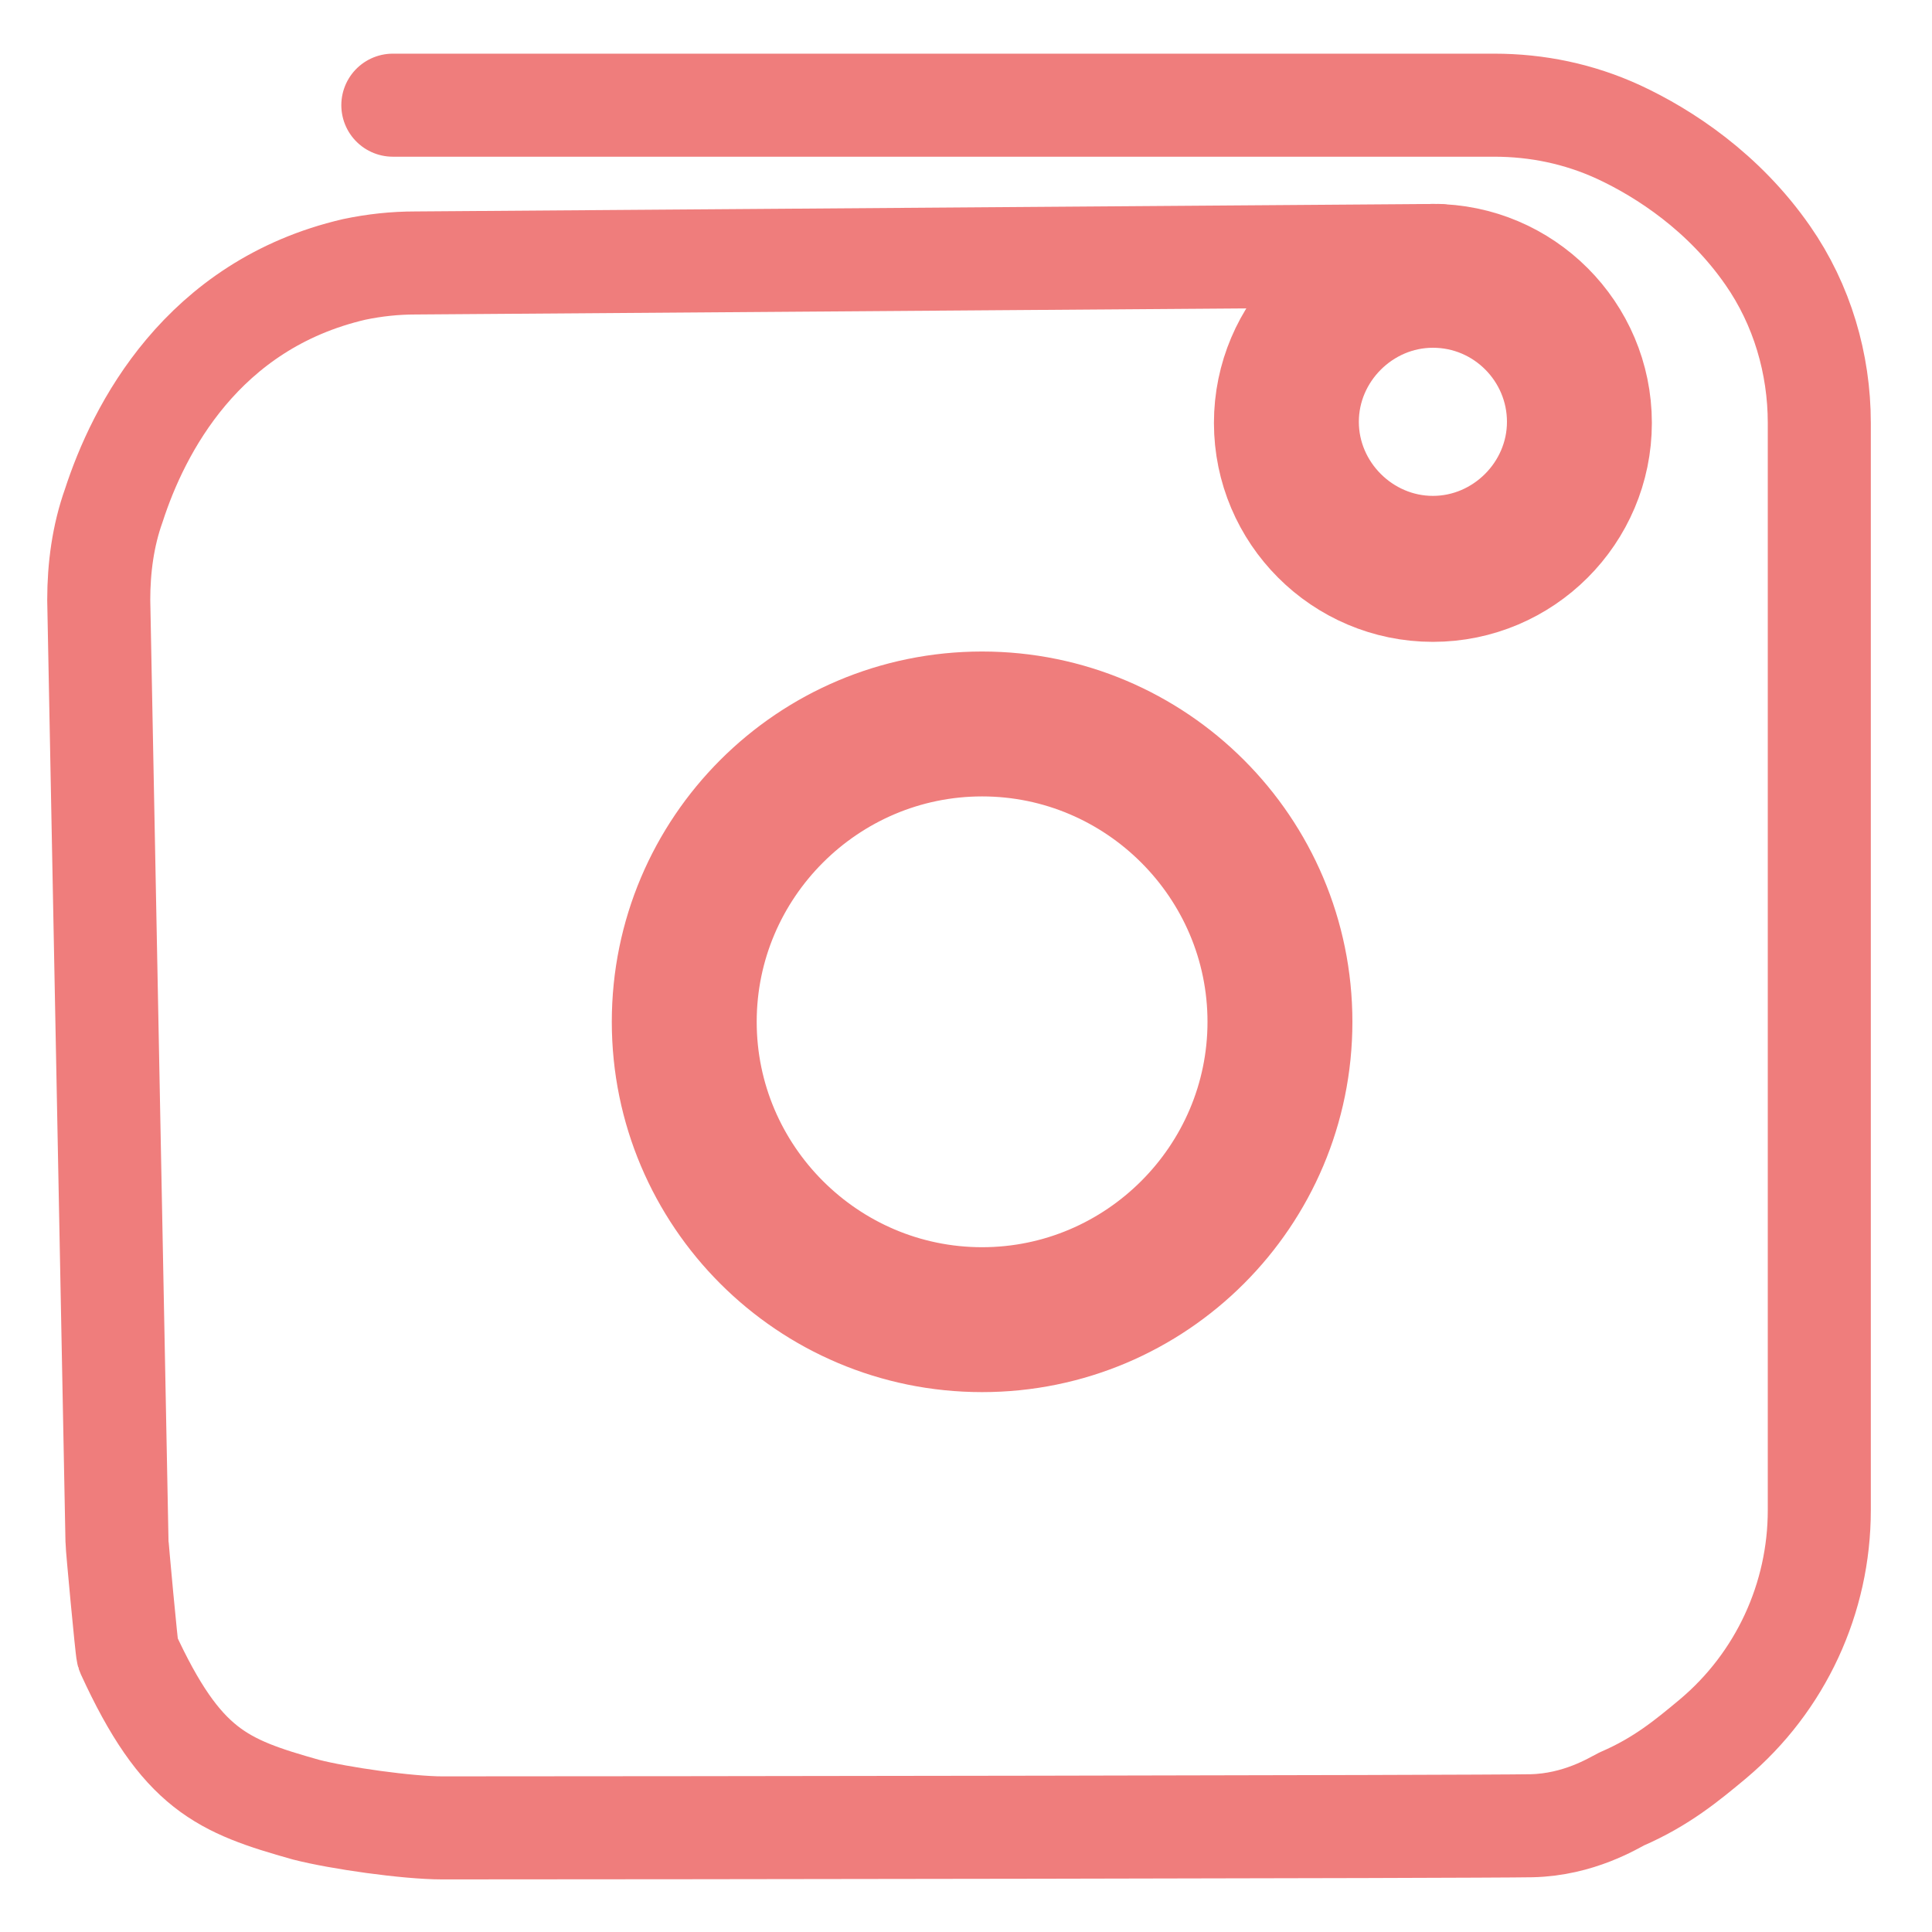
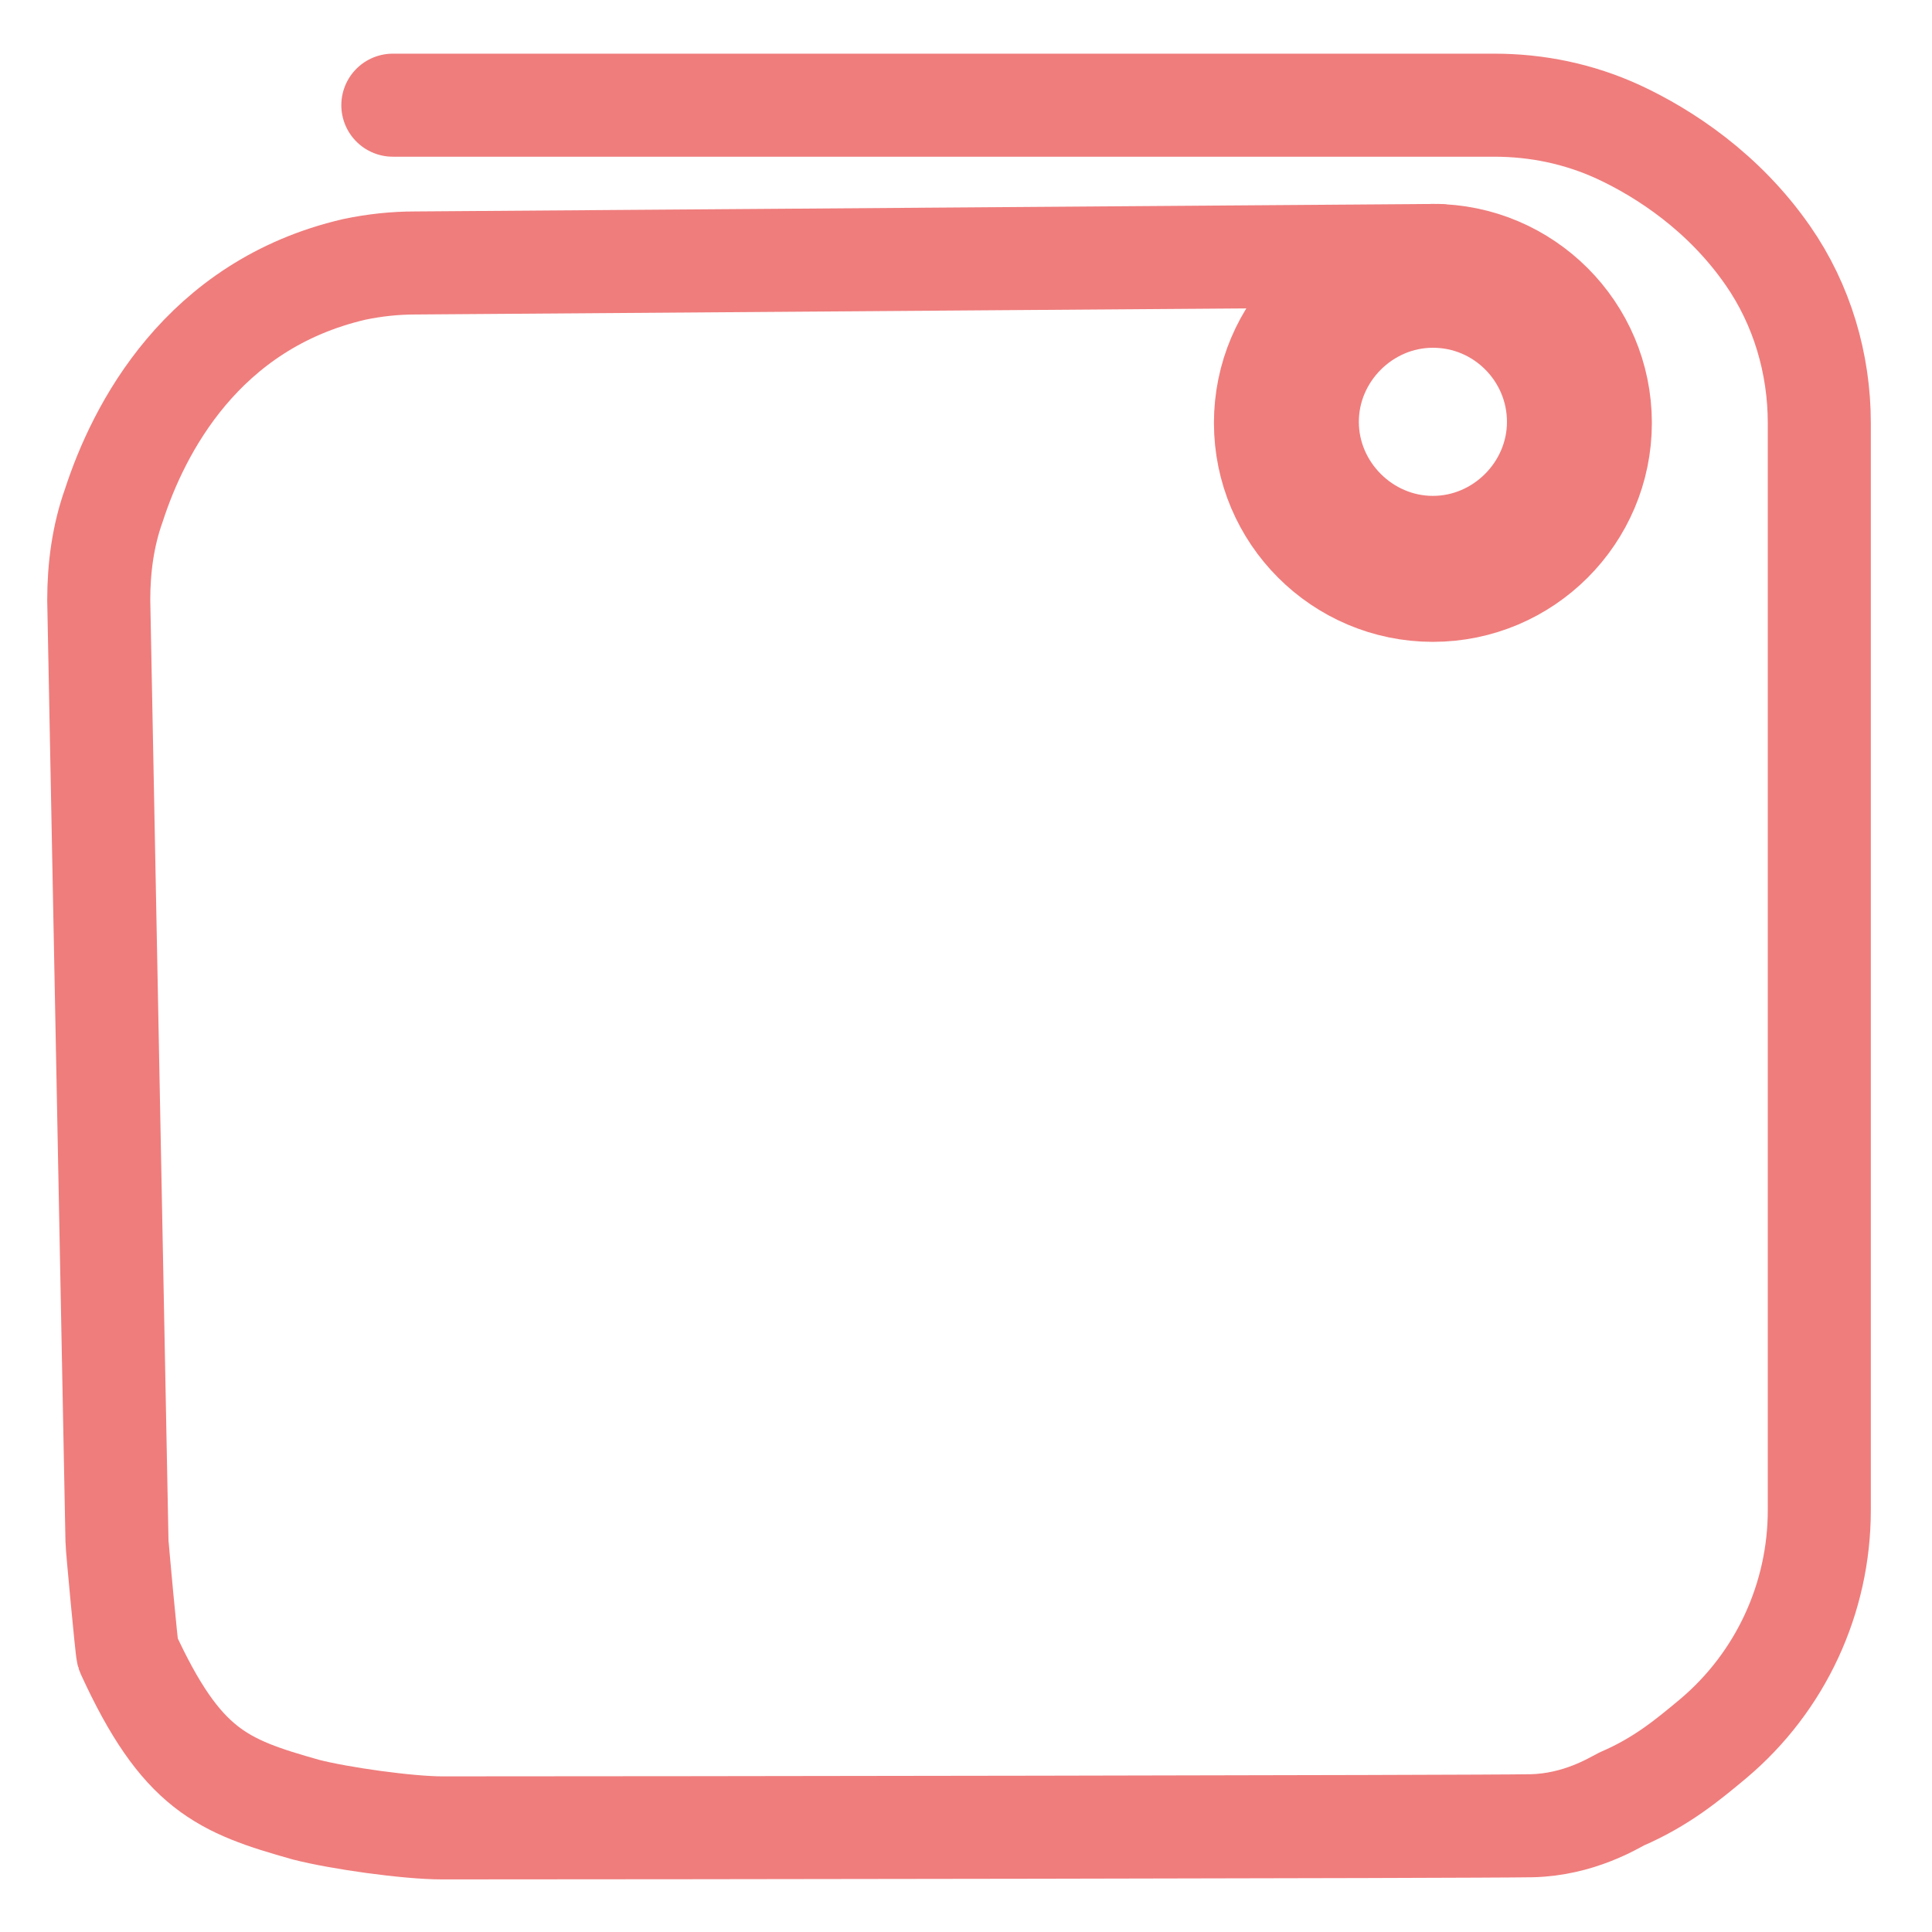
<svg xmlns="http://www.w3.org/2000/svg" id="Capa_1" version="1.1" viewBox="0 0 180 180">
  <defs>
    <style>
      .st0 {
        fill: #ef7d7c;
      }

      .st0, .st1, .st2, .st3, .st4, .st5, .st6, .st7, .st8 {
        stroke: #ef7d7c;
      }

      .st0, .st2 {
        stroke-width: 9.6px;
      }

      .st0, .st8 {
        stroke-miterlimit: 10;
      }

      .st1 {
        stroke-width: 9.5px;
      }

      .st1, .st2, .st3, .st4, .st5, .st6, .st7 {
        stroke-linecap: round;
        stroke-linejoin: round;
      }

      .st1, .st2, .st3, .st4, .st5, .st6, .st7, .st8 {
        fill: none;
      }

      .st3 {
        stroke-width: 7.4px;
      }

      .st4 {
        stroke-width: 10.1px;
      }

      .st5 {
        stroke-width: 9.1px;
      }

      .st6 {
        stroke-width: 9.3px;
      }

      .st7 {
        stroke-width: 9.7px;
      }

      .st8 {
        stroke-width: 10px;
      }

      .st9 {
        display: none;
      }
    </style>
  </defs>
  <g class="st9">
    <path class="st6" d="M19.8,156h124.5s14.6-.4,22.2-14c2.4-4.3,3.6-9.1,3.6-14V49c0-1.9-.3-3.9-.8-5.8-1.6-5.6-6.6-15.6-21.1-19.1-1.9-.4-3.8-.7-5.7-.7l-109.6-.2c-12.2,0-22.4,8.9-23,20.3,0,.5,0,1.1,0,1.7l-.3,66.7c0,5.6,1.3,11.1,4.1,16,1.4,2.6,3.3,5.2,5.9,7.5,3.1,2.8,7.3,4.3,11.6,4.3l37.7-.4h73.4" />
    <polyline class="st4" points="21.9 32.9 93.1 81.3 156.6 32.9" />
  </g>
  <g id="Capa_2" class="st9">
    <g>
      <path class="st1" d="M108,168.9c-2.8.6-5.7,1.1-8.6,1.4-2.8.3-5.6.4-8.4.4" />
      <path class="st1" d="M91,170.7c-44.6,0-80.7-36.1-80.7-80.7S46.4,9.3,91,9.3s80.7,36.1,80.7,80.7-13.2,50.9-33.4,65.6" />
      <path class="st1" d="M75.1,10.9s-83.3,68.8-2.9,156.7" />
      <path class="st1" d="M34.8,38.2s44.1,23.8,115.4,0" />
      <path class="st1" d="M109.5,153.8" />
-       <path class="st1" d="M108,154" />
      <path class="st1" d="M31.2,144.3" />
      <line class="st1" x1="90.1" y1="74.5" x2="91" y2="9.3" />
-       <line class="st1" x1="91" y1="166.7" x2="91" y2="128.5" />
      <path class="st1" d="M51.9,83.5" />
-       <path class="st1" d="M167.4,69.6" />
      <path class="st1" d="M106.3,81.7" />
      <path class="st1" d="M122.6,118.4s33-6,43.9-9.7" />
      <path class="st1" d="M15.2,68.2" />
      <path class="st1" d="M72.8,79.6" />
      <path class="st1" d="M75.9,119.9s-46.3-5.4-60.7-11.6" />
      <path class="st1" d="M134.8,137.9l-19.6-29.6-.2-.3,10.6-8.4c.9-.7,1.6-1.7,1.9-2.9.2-.9.2-2-.4-3.1-.4-.9-1.2-1.5-2-1.9l-46.2-22.4s-2.8-1.7-5.1.8c-1.1,1.2-1.5,2.8-1.4,4.4l5.2,54.3c0,.9.4,1.8,1,2.5.7.8,2,1.5,4.2,1.1.9-.2,1.8-.6,2.5-1.2l11.8-9.4,23.6,34.4c.2.3.4.6.6.9.7,1.1,5.8,4.9,16.9-1.5h0" />
      <path class="st1" d="M142.3,124.9c1.9-3.7,3.8-7.6,4.7-10.4,0,0,25.6-51.9-38.1-102.2" />
    </g>
  </g>
  <g id="Capa_3" class="st9">
    <g>
      <path class="st8" d="M70.9,173.5" />
      <path class="st8" d="M69.4,173.5" />
      <path class="st8" d="M100.8,157.9l-.3-34.2c0-2.4,1.9-4.4,4.3-4.4h5.2c2.2-.1,6.5-1.7,6.8-3.9l.3-19.9c.4-2.6-1.7-5-4.3-5h-10c-2.4,0-4.4-2-4.4-4.4v-24.7c-.8-7.5,8.1-7.1,8.7-7.2l16.1-.4c2.4,0,4.3-2,4.3-4.4v-22.5c0-2.4-2-4.4-4.4-4.4h-32.9c-21.5,0-20.7,27-20.5,31.5,0,.5,0,.9,0,1.4v30.5c0,2.5-2,4.4-4.5,4.4l-14.5-.3c-2.5,0-4.5,1.9-4.5,4.4v18.7c0,2.4,1.9,4.4,4.3,4.4l14.6.2c2.4,0,4.3,2,4.3,4.4l.2,32.4c0,.1,0,.2,0,.4-.2,1.9-1.3,19.3,11.4,18.7,8.6-.4,20.2-.2,20.5-.2h32.6c21.6,0,39-17.5,39-39V46.2c0-21.5-17.5-39-39-39H45.8c-21.6,0-39,17.5-39,39v88.3c0,21.6,17.5,39,39,39h14.9" />
    </g>
  </g>
  <g>
-     <path class="st0" d="M91.5,69.4c14.2,0,25.8,11.6,25.8,25.8s-11.6,25.8-25.8,25.8-25.8-11.6-25.8-25.8,11.6-25.8,25.8-25.8M91.5,65.5c-16.4,0-29.7,13.3-29.7,29.7s13.3,29.7,29.7,29.7,29.7-13.3,29.7-29.7-13.3-29.7-29.7-29.7h0Z" />
    <path class="st0" d="M133.5,27.6c6.5,0,11.7,5.3,11.7,11.7s-5.3,11.7-11.7,11.7-11.7-5.3-11.7-11.7,5.3-11.7,11.7-11.7M133.5,23.8c-8.6,0-15.6,7-15.6,15.6s7,15.6,15.6,15.6,15.6-7,15.6-15.6-7-15.6-15.6-15.6h0Z" />
    <path class="st2" d="M36.6,9.8h102.6c4,0,7.9.8,11.6,2.5,4.3,2,9.8,5.6,13.9,11.5,3.2,4.6,4.8,10.1,4.8,15.6v101.3c0,8.2-3.6,16-9.9,21.3-2.4,2-4.8,4-8.5,5.6-.8.4-4,2.4-8.4,2.5-5.7.1-82.3.2-101.5.2-3.2,0-9.6-.9-12.7-1.7-7.8-2.2-11.6-3.7-16.6-14.6-.1-.3-1-10-1-10.4l-1.7-87.7c0-3,.4-6,1.4-8.8,2.3-7.1,8.2-18.7,22.4-22,1.9-.4,3.8-.6,5.7-.6l95.3-.7" />
  </g>
  <g class="st9">
    <path class="st5" d="M85.4,35.1h0c2.4,0,9,7.5,12.1,18.2,2.4,8.5,1.9,17.1,0,20.6-.4.7-.8,1-.9,1,0,0,0,0,0,0-2.2,0-8.5-7.1-11.7-18.2-2.5-8.7-2.1-17.4-.2-20.7.4-.6.7-.8.7-.9,0,0,0,0,0,0M85.4,31.5c-.4,0-.7,0-1,.1-5.4,1.5-6.2,14.9-3,26.1,3,10.5,9.9,20.8,15.2,20.8s.7,0,1-.1c5.4-1.5,6.7-14.9,3.4-26.1-3-10.5-10.2-20.8-15.6-20.8h0Z" />
    <path class="st7" d="M117,147" />
    <path class="st7" d="M158.9,140.8" />
    <path class="st7" d="M97.7,169h-.4c-.1,0,0,0,0,0H16.4l5-52.5h0c-3.4-9-5.3-18.7-5.3-28.8,0-44.8,36.3-81.1,81.1-81.1" />
    <path class="st7" d="M85,31.8s-21.5,5.1-20.9,13.7c0,0-6.7,37.2,24.1,87.2.8,1.3,2.5,3.8,3.1,5.1,3.1,6.3,14.9,26.8,38.7,13.5" />
    <path class="st7" d="M94.7,77.6s-2.9,1.7-2.9,4.6,6.4,23.6,13.4,31.9c1.4,1.6,3.4,2.6,5.5,2.7,1,0,1.3-.2,2.1-.8" />
    <path class="st7" d="M89,7c29-3.4,59,12.4,73.7,37.6,14.9,25.3,12.8,58.1-4.5,81.8-10.4,14.3-22.9,25.1-40.1,29.1" />
-     <path class="st3" d="M116.3,113.8h0c2,0,7.4,6.1,9.9,14.8,2,6.9,1.5,13.9,0,16.8-.3.6-.6.8-.7.8,0,0,0,0,0,0-1.8,0-6.9-5.8-9.6-14.8-2.1-7.1-1.7-14.2-.2-16.9.3-.5.5-.7.6-.7,0,0,0,0,0,0M116.3,110.8c-.3,0-.6,0-.8.1-4.4,1.2-5.1,12.1-2.5,21.3,2.5,8.6,8.1,17,12.4,17s.6,0,.8-.1c4.4-1.2,5.4-12.2,2.8-21.3-2.5-8.6-8.4-17-12.7-17h0Z" />
  </g>
</svg>